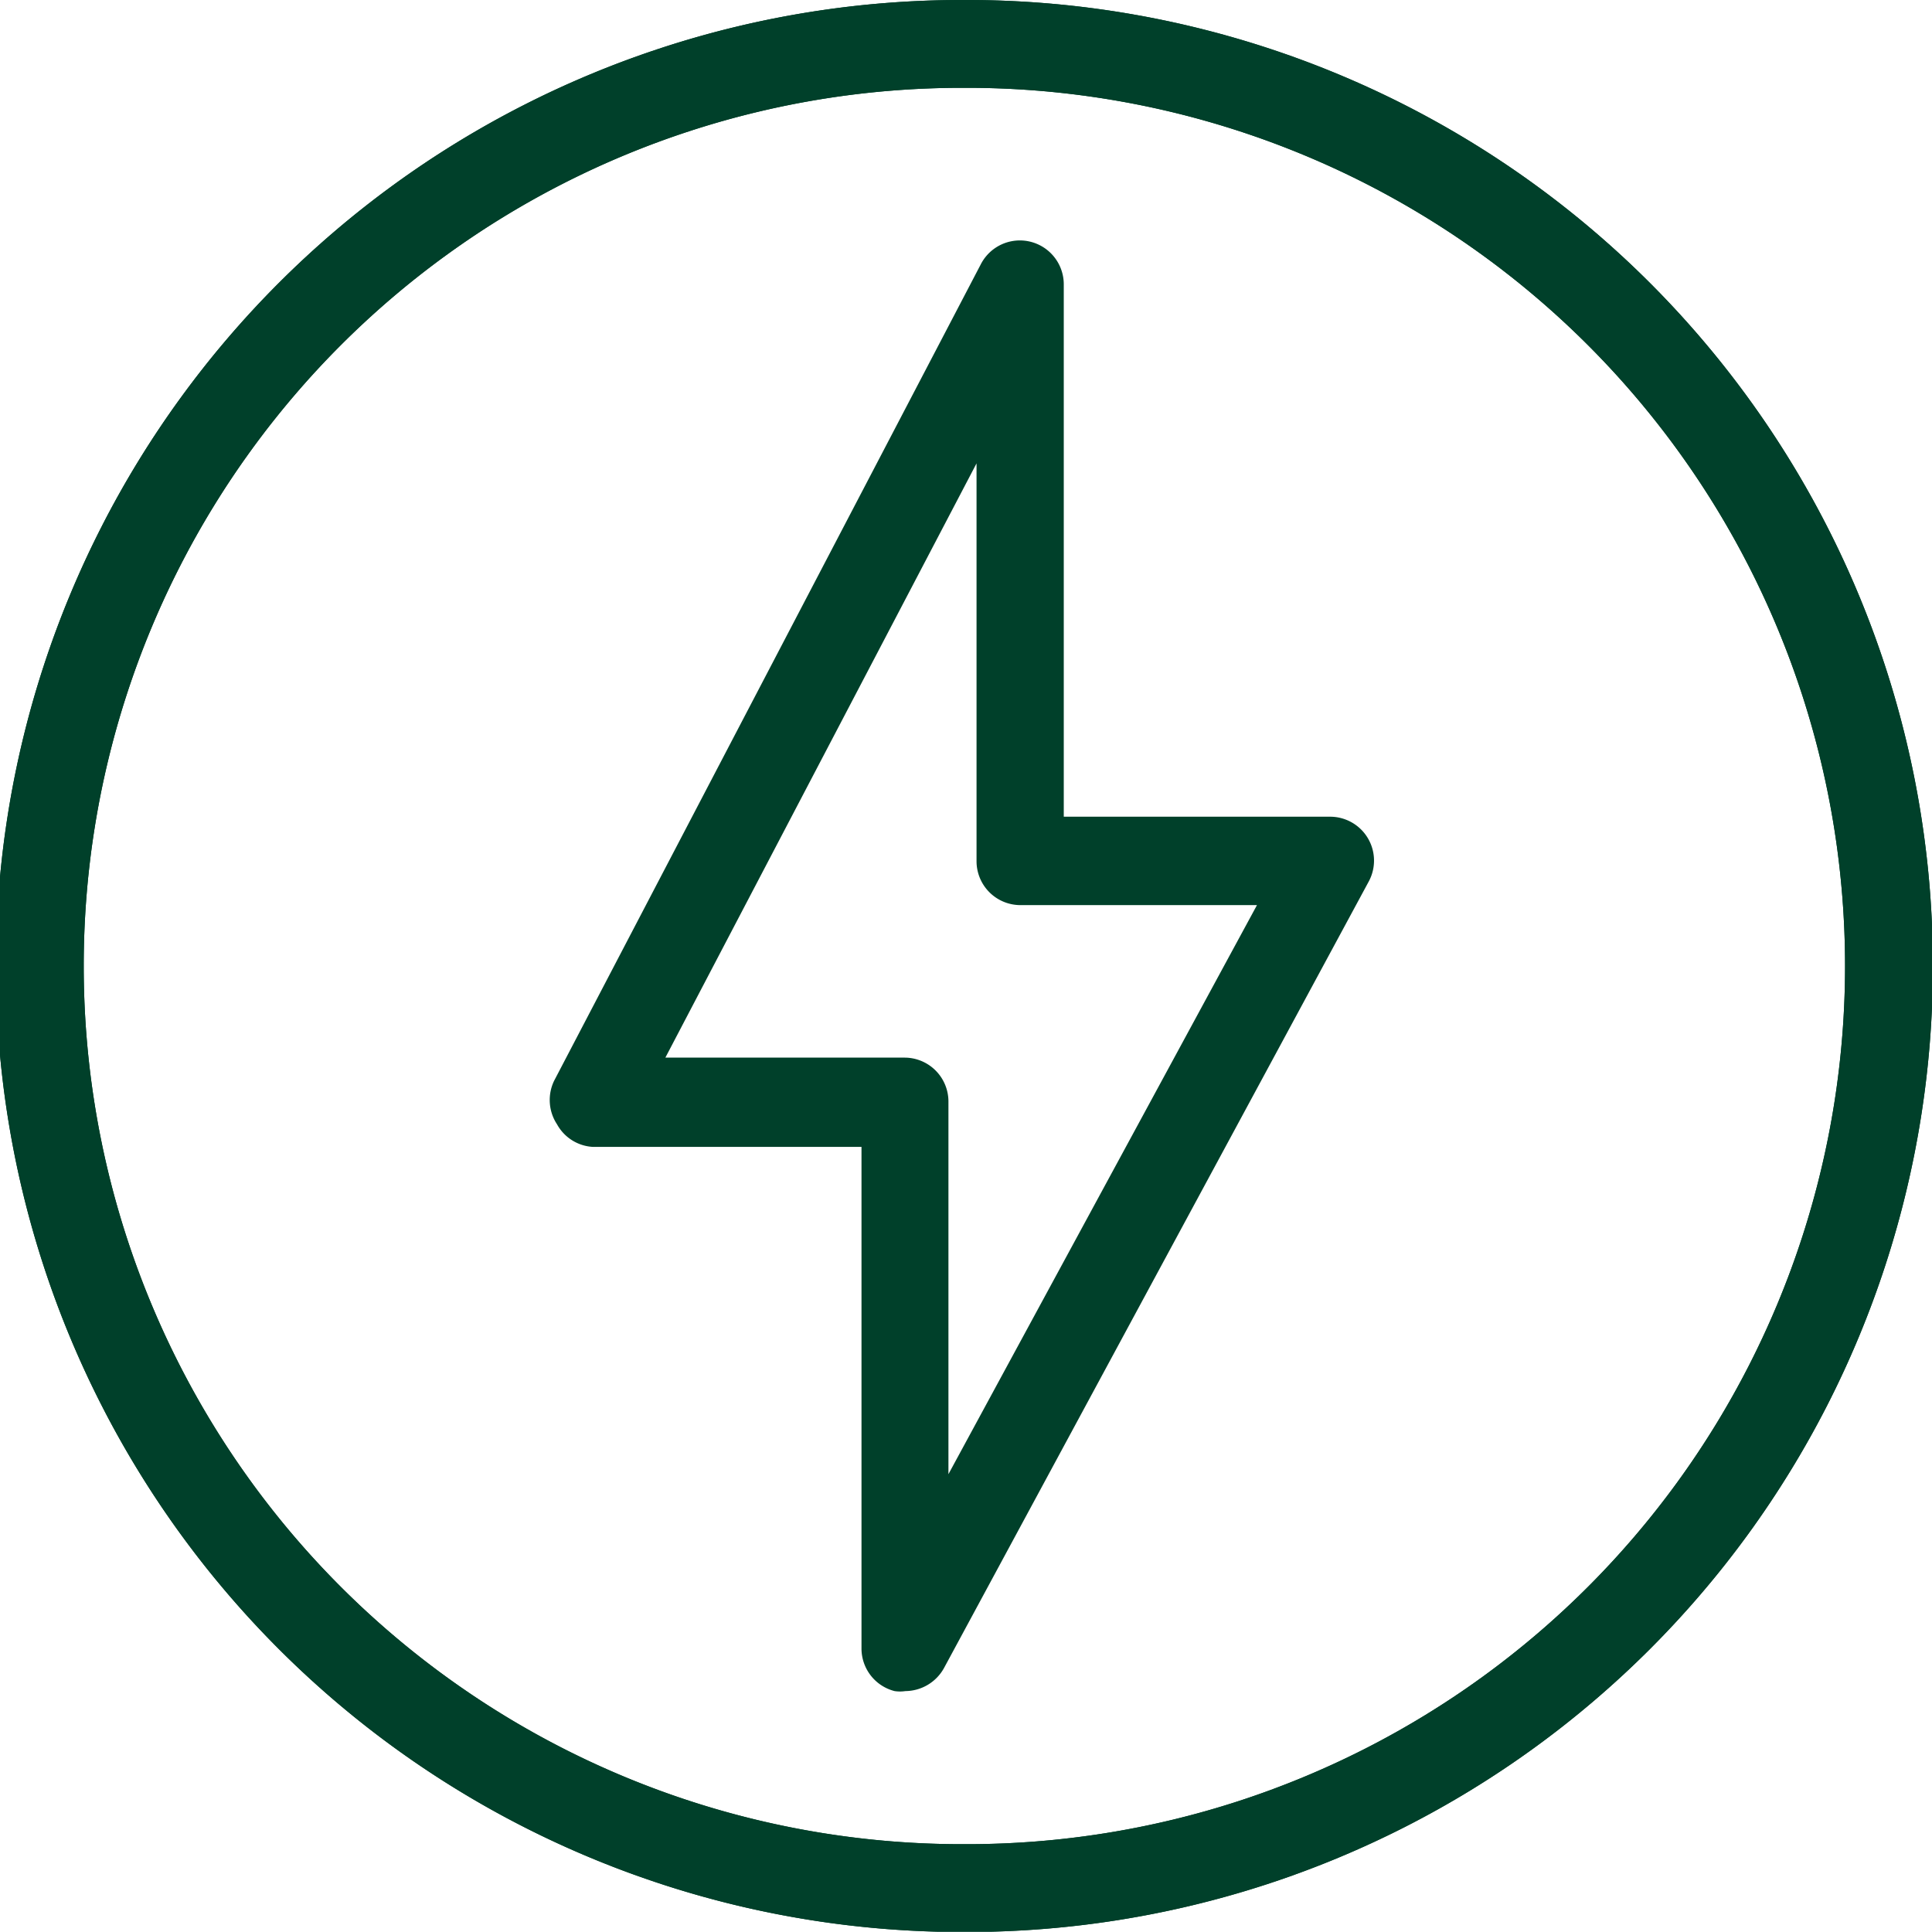
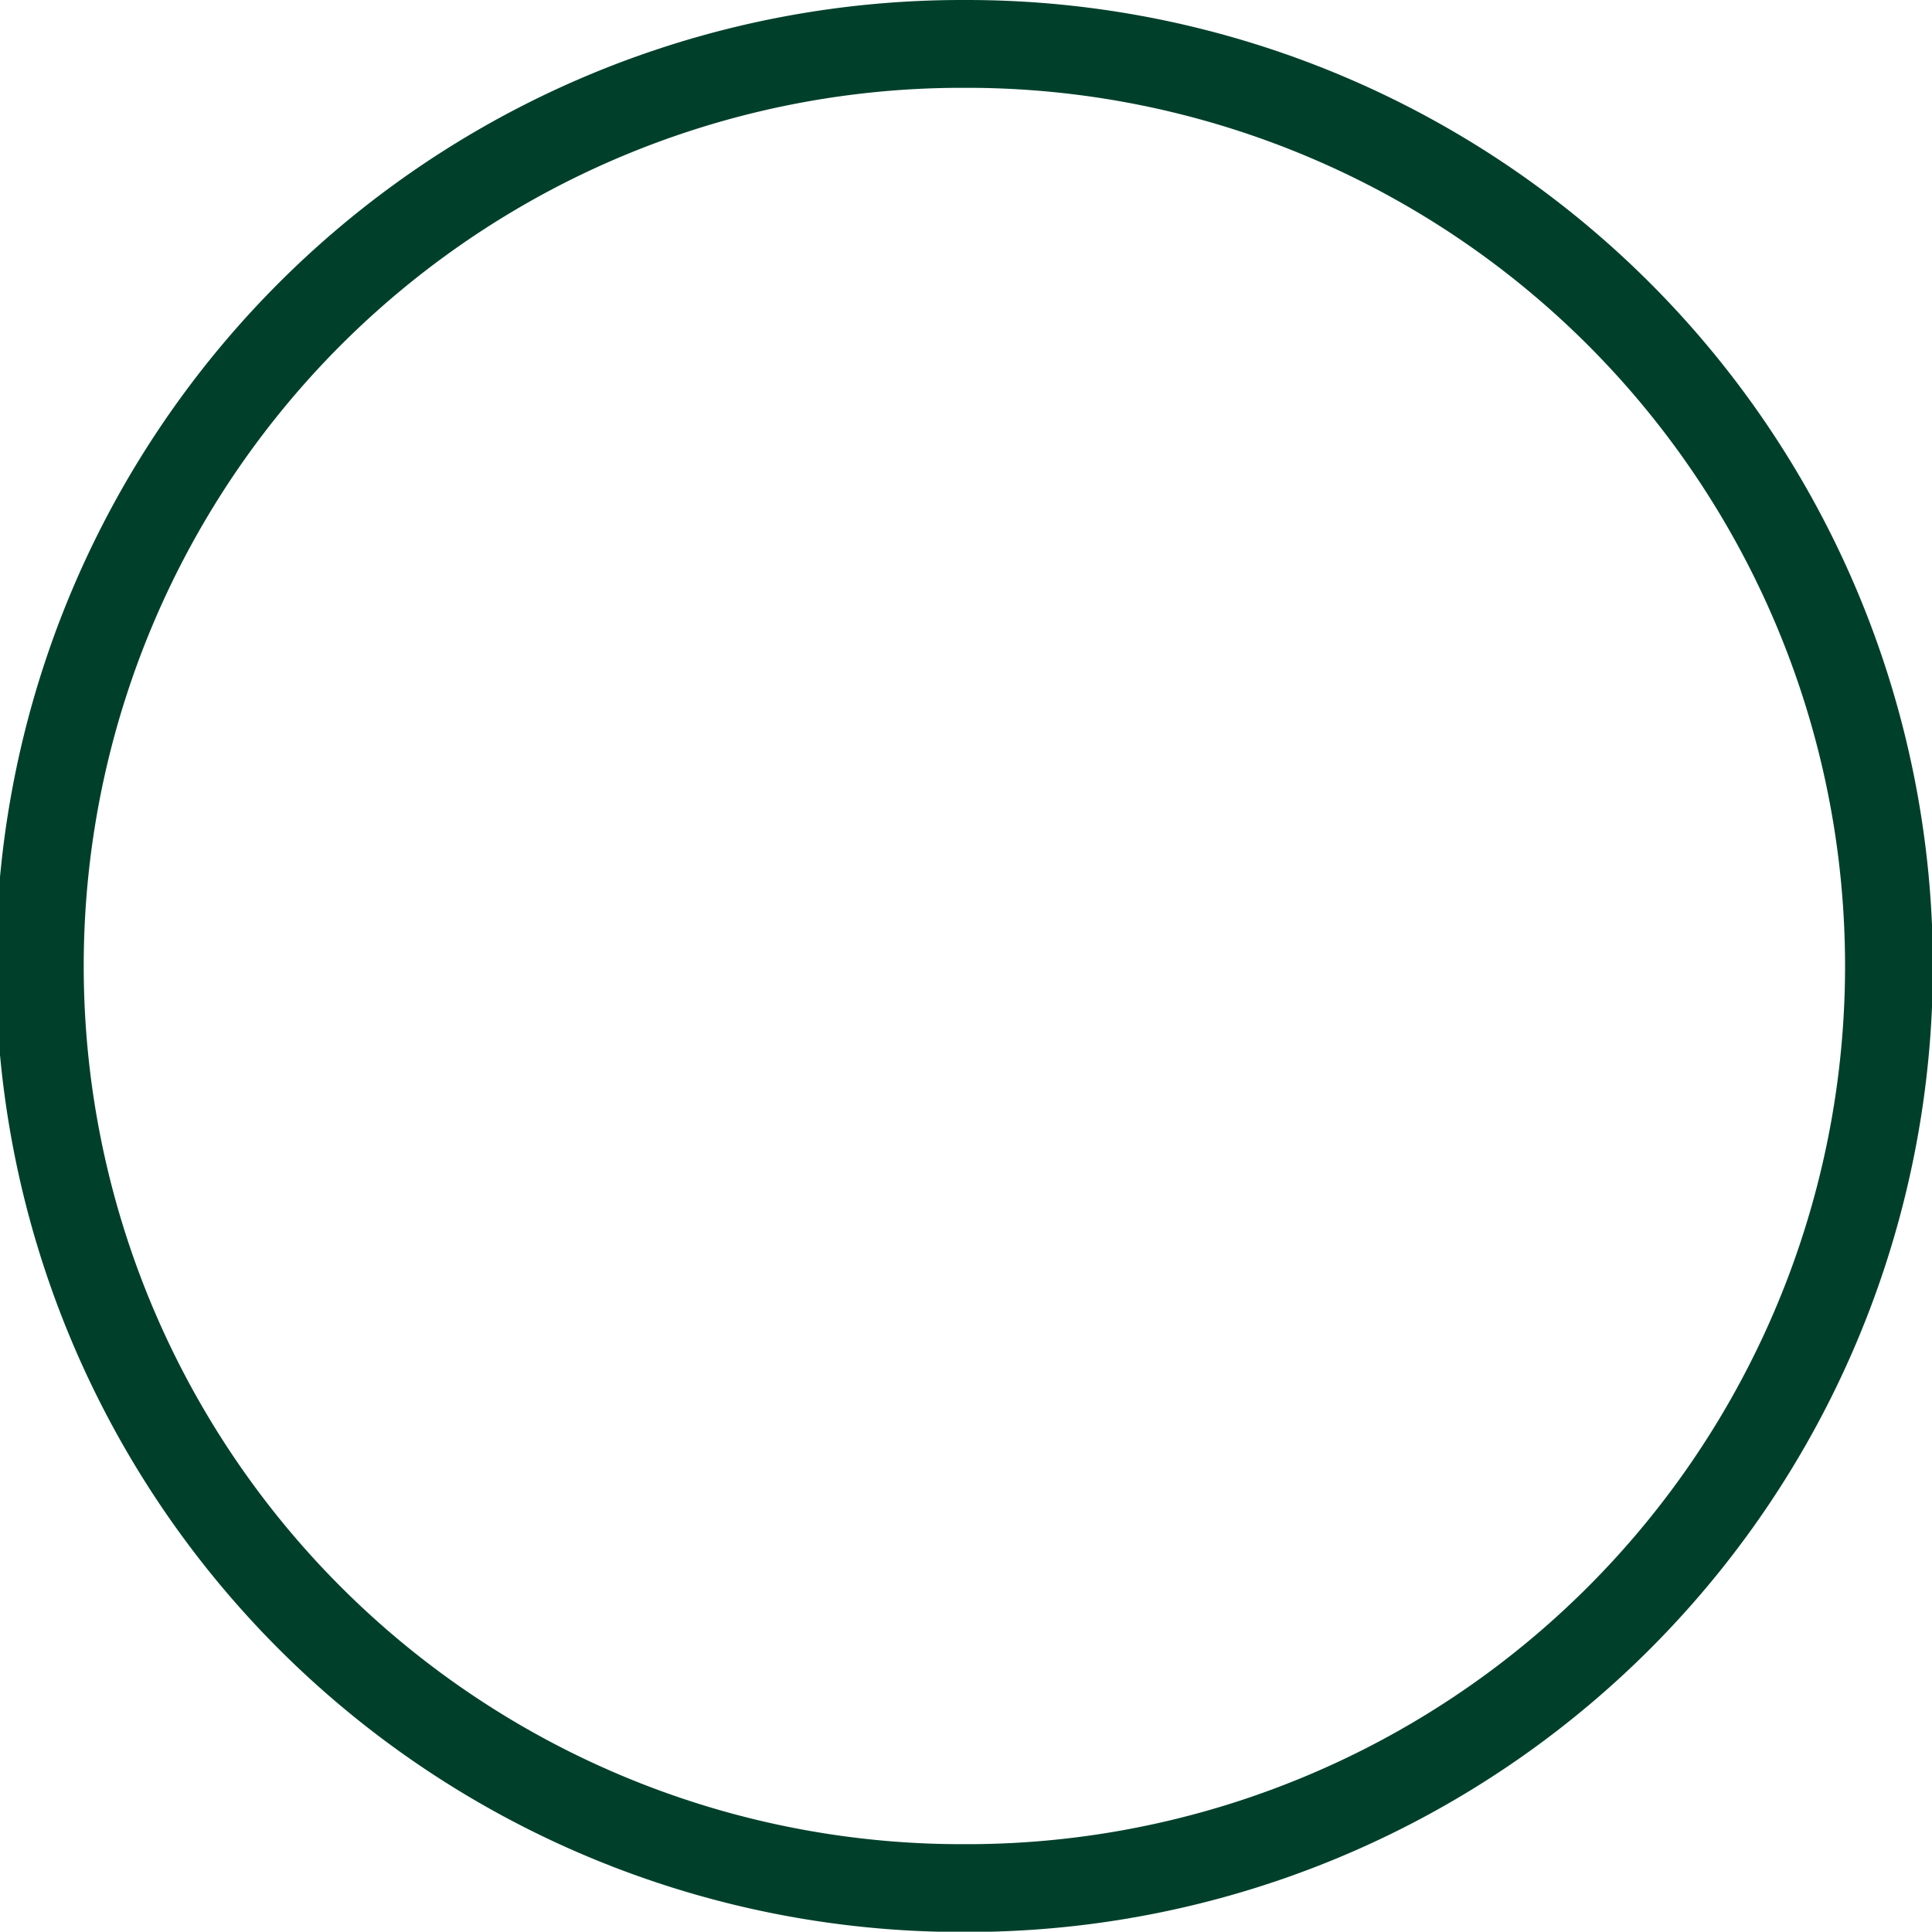
<svg xmlns="http://www.w3.org/2000/svg" id="fc7f2a46-9db4-4e3d-85a4-d74ba44a264f" data-name="Capa 1" viewBox="0 0 66 65.99">
  <path d="M47.83,18.08a30,30,0,0,0,0,60H48a30,30,0,1,0,0-60h-.14Zm.14,63h-.14a33,33,0,0,1,0-66H48a33,33,0,1,1,0,66Z" transform="translate(-14.97 -15.08)" fill="#00402a" />
-   <path d="M47.83,18.08a30,30,0,0,0,0,60H48a30,30,0,1,0,0-60h-.14Zm.14,63h-.14a33,33,0,0,1,0-66H48a33,33,0,1,1,0,66Z" transform="translate(-14.97 -15.08)" fill="#00402a" />
-   <path d="M37.7,51.21h8.17a1.5,1.5,0,0,1,1.5,1.5l0,12.73L57.91,46H49.83a1.5,1.5,0,0,1-1.5-1.5l0-13.59Zm8.2,21.64a1.22,1.22,0,0,1-.37,0,1.5,1.5,0,0,1-1.13-1.45l0-17.14H35.23A1.49,1.49,0,0,1,34,53.49,1.51,1.51,0,0,1,33.9,52l14.58-27.9a1.5,1.5,0,0,1,2.83.7l0,18.18h9.1a1.5,1.5,0,0,1,1.32,2.21L47.22,72.06A1.52,1.52,0,0,1,45.9,72.85Z" transform="translate(-14.97 -15.08)" fill="#00402a" />
</svg>